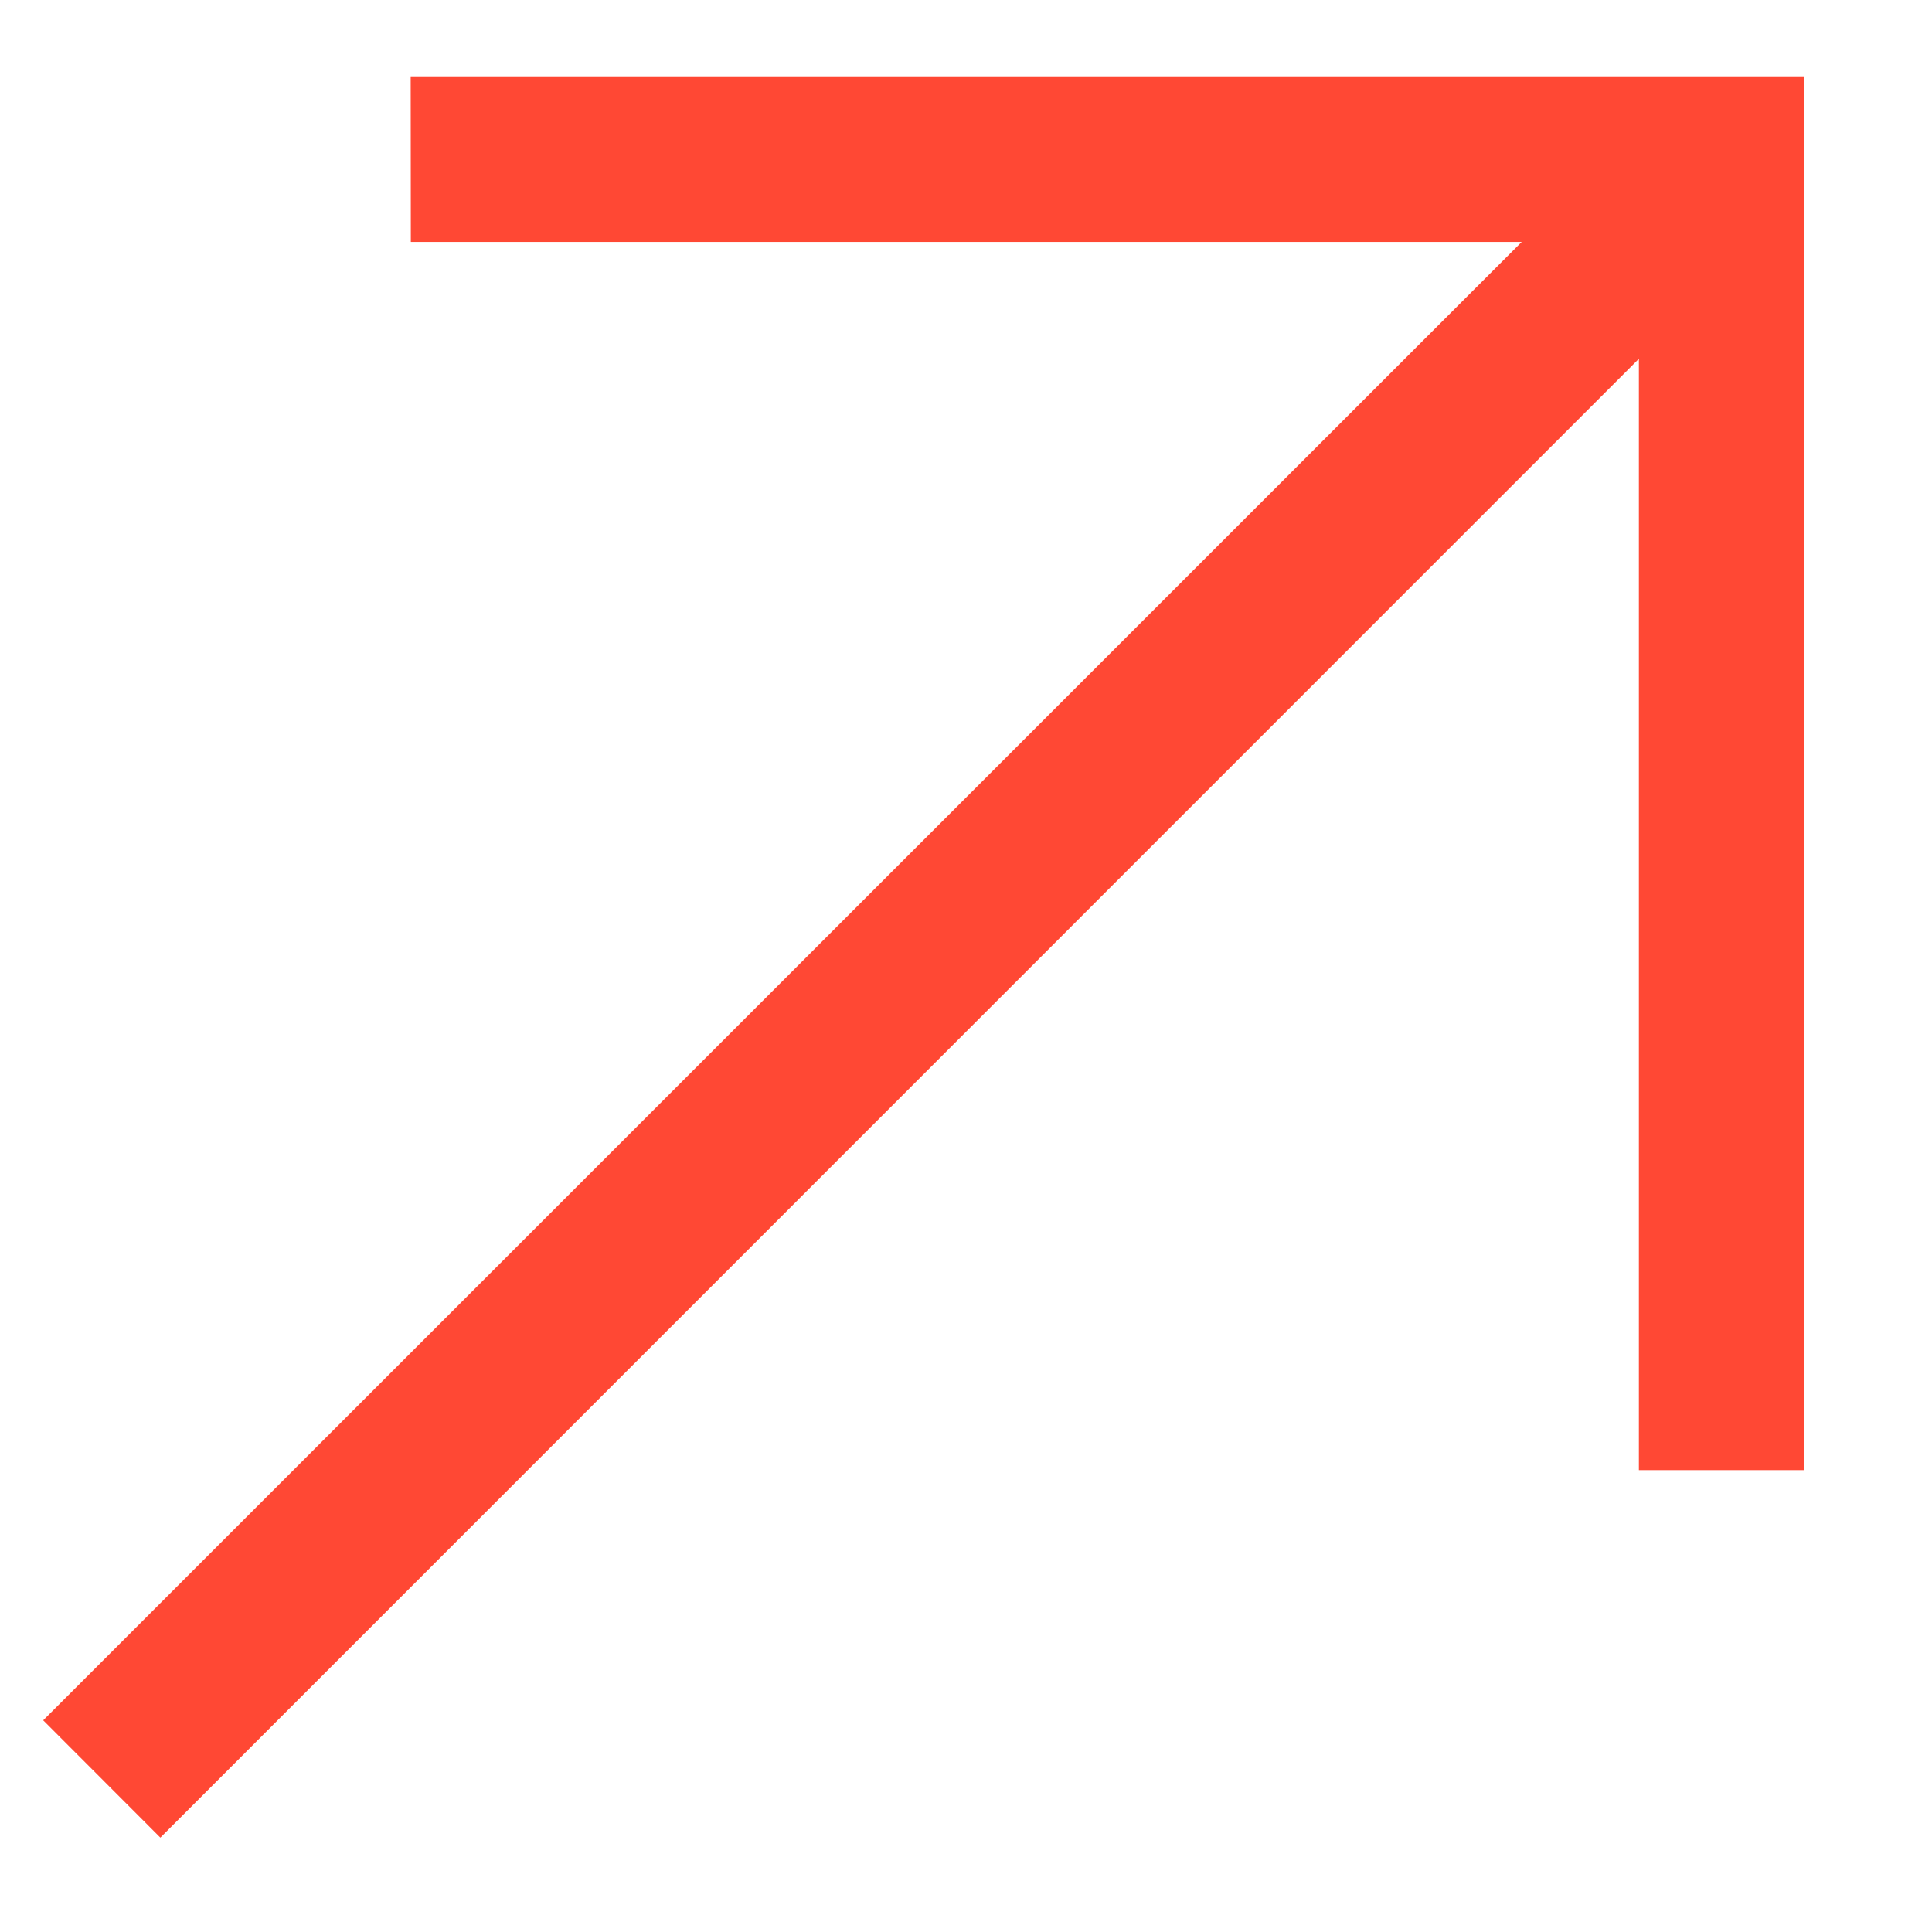
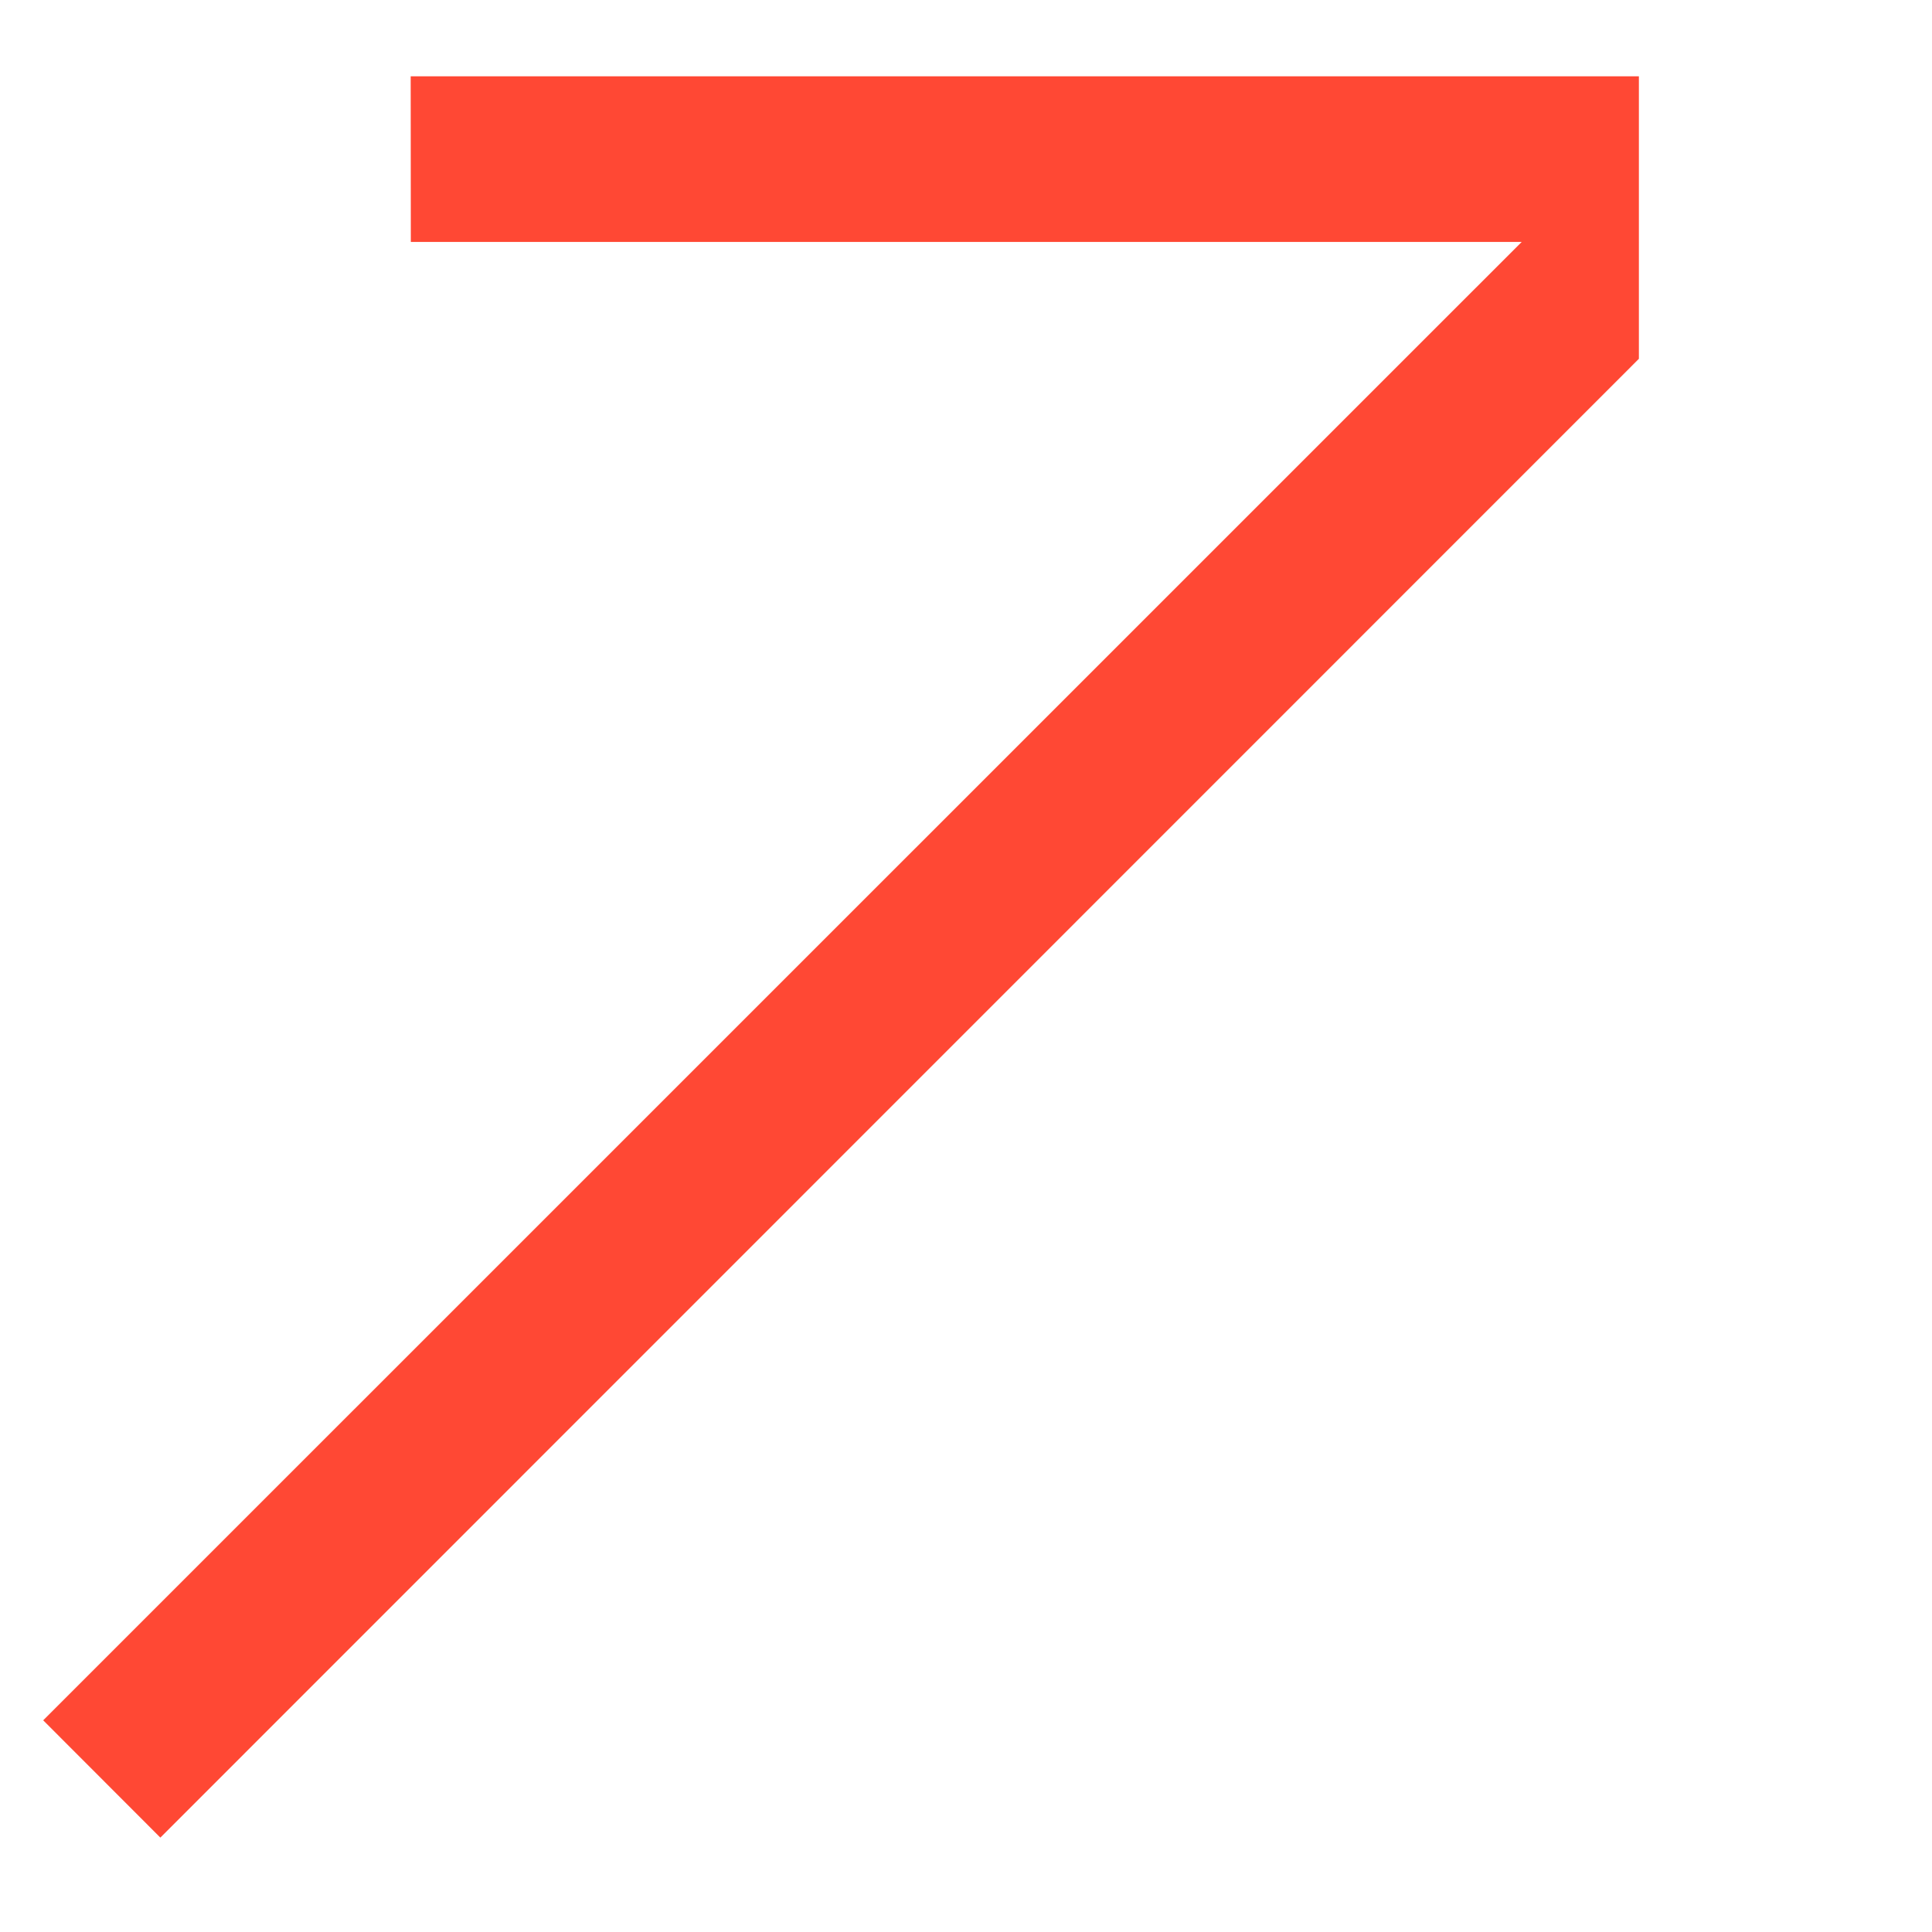
<svg xmlns="http://www.w3.org/2000/svg" width="14" height="14" fill="none">
-   <path fill-rule="evenodd" clip-rule="evenodd" d="M11.876 2.6L1.162 13.316l-.849-.85L11.027 1.753h-8.05l-.001-1.2h10.1v10.1h-1.2V2.6z" fill="#FF4834" />
+   <path fill-rule="evenodd" clip-rule="evenodd" d="M11.876 2.6L1.162 13.316l-.849-.85L11.027 1.753h-8.05l-.001-1.2h10.1h-1.2V2.6z" fill="#FF4834" />
</svg>